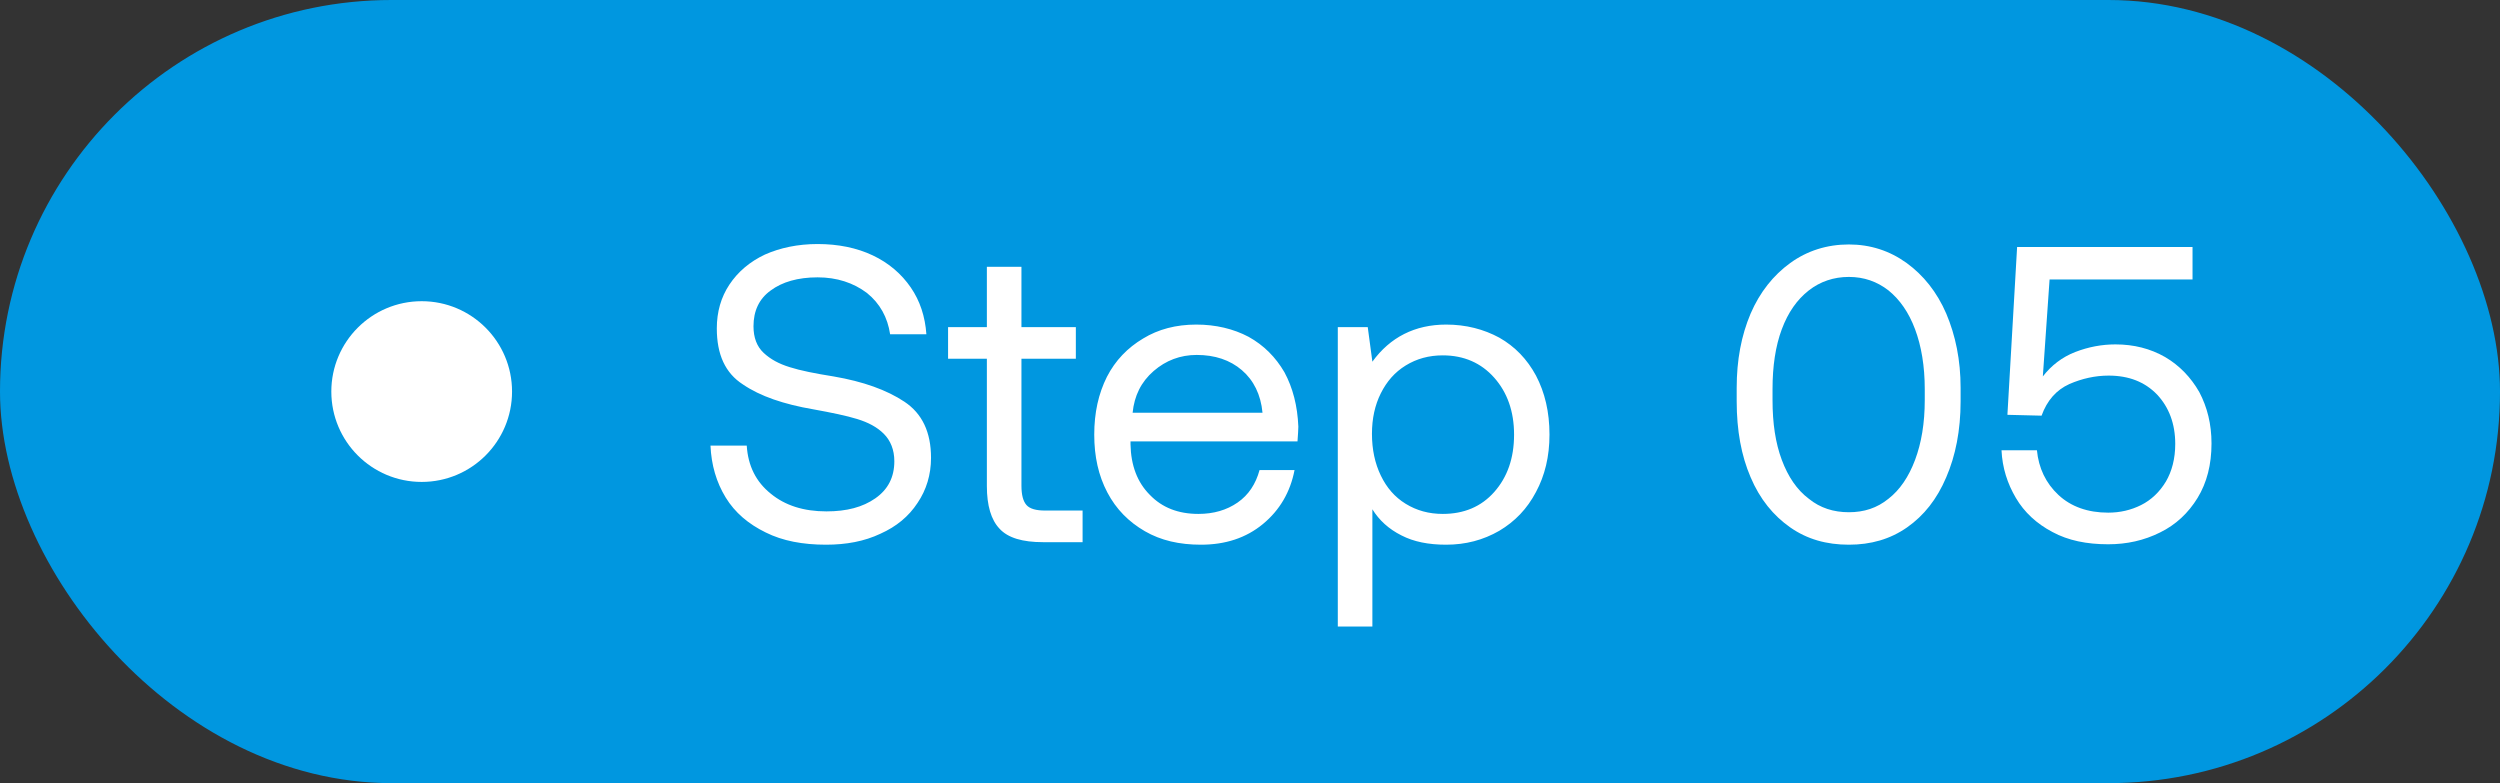
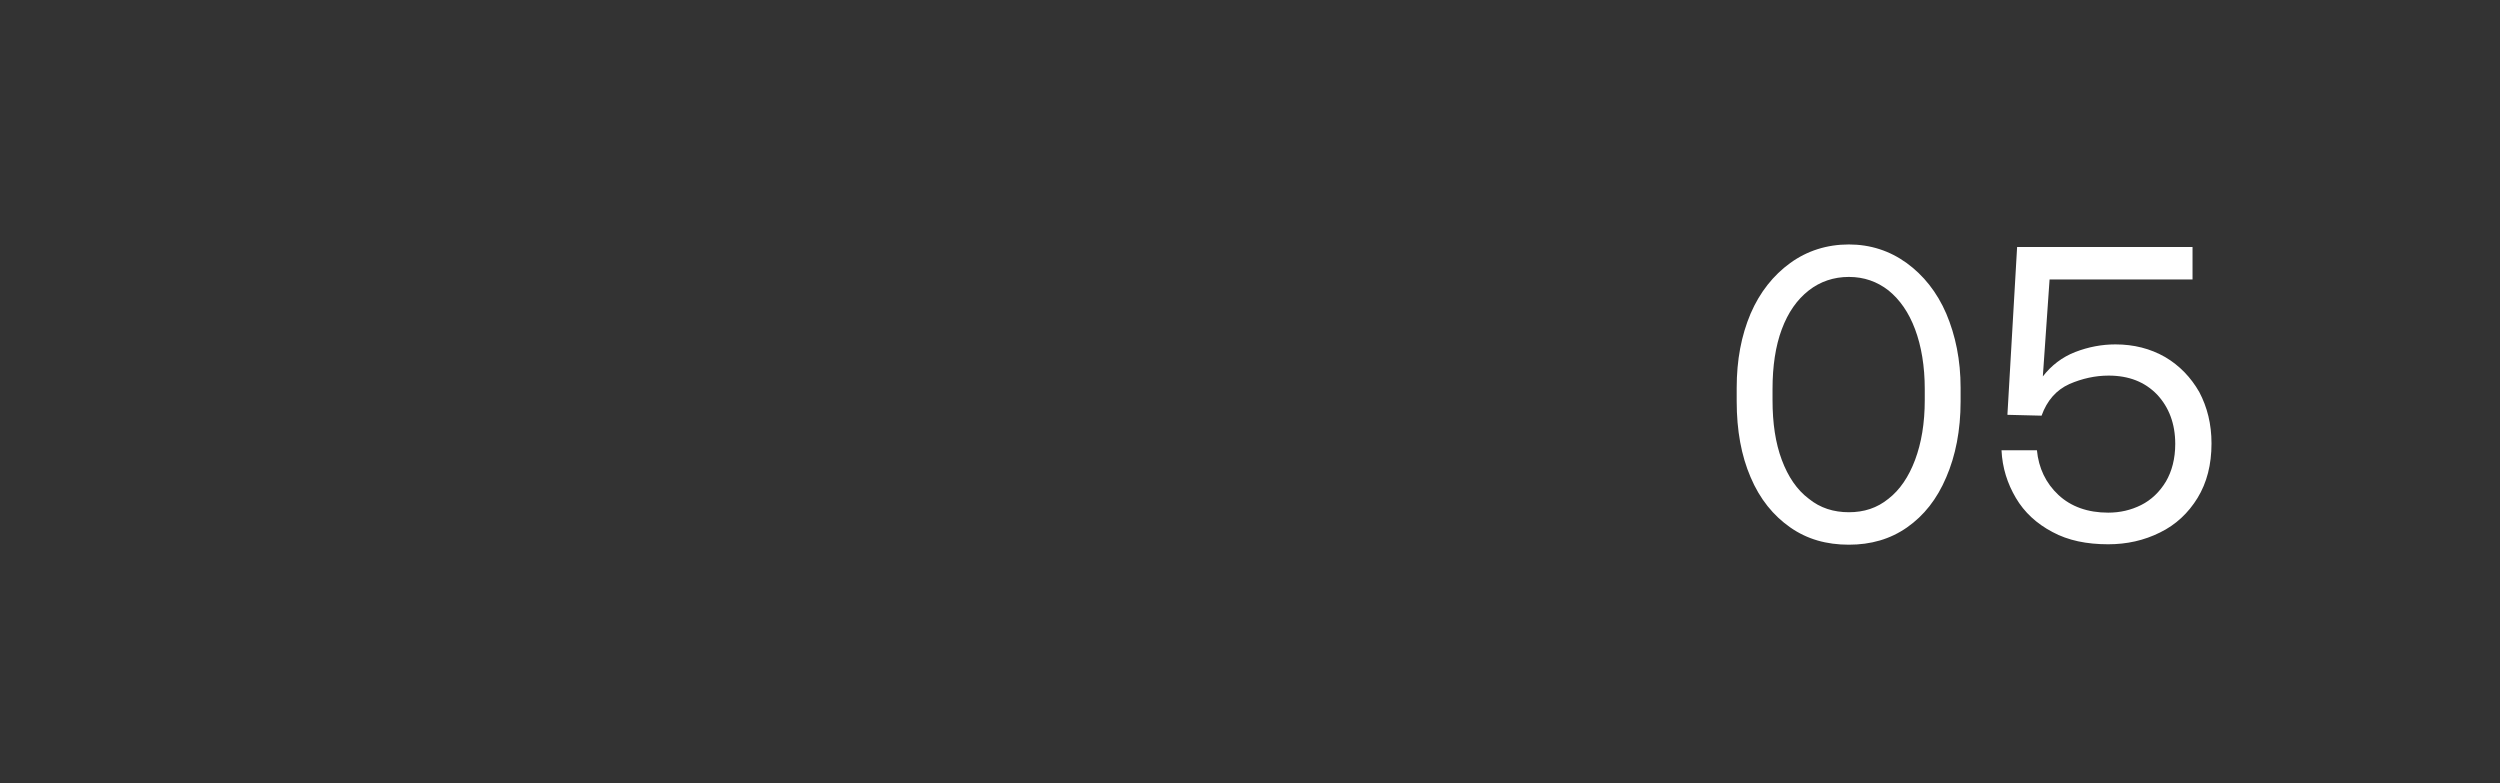
<svg xmlns="http://www.w3.org/2000/svg" width="83" height="26" viewBox="0 0 83 26" fill="none">
  <rect x="0" y="0" width="83" height="26" fill="#333333" stroke="none" />
-   <rect width="83" height="26" rx="13" fill="#0097E0" />
-   <path d="M24.792 14.794C24.834 15.466 25.1 15.998 25.59 16.39C26.066 16.782 26.682 16.978 27.438 16.978C28.11 16.978 28.642 16.838 29.062 16.544C29.482 16.25 29.692 15.844 29.692 15.312C29.692 14.934 29.566 14.626 29.342 14.402C29.118 14.178 28.824 14.024 28.46 13.912C28.096 13.8 27.62 13.702 27.004 13.59C26.024 13.422 25.24 13.156 24.666 12.764C24.078 12.386 23.798 11.77 23.798 10.902C23.798 10.356 23.938 9.866 24.218 9.446C24.498 9.026 24.89 8.69 25.394 8.452C25.898 8.228 26.486 8.102 27.144 8.102C27.83 8.102 28.446 8.228 28.978 8.48C29.51 8.732 29.93 9.096 30.238 9.544C30.546 9.992 30.714 10.51 30.756 11.098H29.552C29.468 10.538 29.216 10.076 28.782 9.726C28.334 9.39 27.788 9.208 27.144 9.208C26.486 9.208 25.968 9.362 25.59 9.642C25.198 9.922 25.016 10.328 25.016 10.832C25.016 11.21 25.128 11.504 25.352 11.714C25.576 11.924 25.856 12.078 26.22 12.19C26.57 12.302 27.06 12.4 27.676 12.498C28.656 12.666 29.44 12.946 30.028 13.338C30.616 13.73 30.91 14.346 30.91 15.2C30.91 15.76 30.756 16.264 30.462 16.698C30.168 17.146 29.762 17.482 29.23 17.72C28.698 17.972 28.096 18.084 27.424 18.084C26.654 18.084 25.982 17.958 25.422 17.678C24.848 17.398 24.4 17.02 24.092 16.516C23.784 16.012 23.616 15.438 23.588 14.794H24.792ZM32.764 11.91H31.476V10.86H32.764V8.858H33.912V10.86H35.718V11.91H33.912V16.124C33.912 16.432 33.968 16.642 34.08 16.768C34.192 16.894 34.402 16.95 34.696 16.95H35.942V18H34.626C33.954 18 33.464 17.86 33.184 17.552C32.904 17.258 32.764 16.782 32.764 16.138V11.91ZM36.749 12.512C37.029 11.966 37.435 11.546 37.953 11.238C38.457 10.93 39.045 10.776 39.717 10.776C40.361 10.776 40.949 10.916 41.453 11.182C41.957 11.462 42.349 11.854 42.643 12.358C42.923 12.876 43.077 13.478 43.105 14.164C43.105 14.276 43.091 14.43 43.077 14.654H37.533V14.752C37.547 15.452 37.757 16.012 38.177 16.432C38.583 16.852 39.115 17.062 39.787 17.062C40.291 17.062 40.725 16.936 41.089 16.684C41.453 16.432 41.691 16.068 41.817 15.606H42.979C42.839 16.334 42.489 16.936 41.929 17.398C41.369 17.86 40.683 18.084 39.871 18.084C39.157 18.084 38.541 17.944 38.009 17.636C37.477 17.328 37.057 16.908 36.763 16.348C36.469 15.788 36.329 15.158 36.329 14.43C36.329 13.702 36.469 13.072 36.749 12.512ZM41.915 13.702C41.859 13.1 41.621 12.624 41.229 12.288C40.837 11.952 40.333 11.784 39.731 11.784C39.185 11.784 38.709 11.966 38.303 12.316C37.883 12.68 37.659 13.142 37.603 13.702H41.915ZM49.777 11.21C50.295 11.504 50.701 11.924 50.995 12.47C51.289 13.03 51.443 13.674 51.443 14.43C51.443 15.158 51.289 15.788 50.995 16.334C50.701 16.894 50.295 17.314 49.777 17.622C49.245 17.93 48.657 18.084 48.013 18.084C47.425 18.084 46.935 17.986 46.529 17.776C46.109 17.566 45.787 17.272 45.563 16.908V20.8H44.415V10.86H45.409L45.563 12.008C46.151 11.196 46.977 10.776 48.013 10.776C48.671 10.776 49.259 10.93 49.777 11.21ZM49.609 16.334C50.043 15.844 50.267 15.214 50.267 14.43C50.267 13.66 50.043 13.03 49.609 12.54C49.175 12.05 48.601 11.798 47.901 11.798C47.439 11.798 47.033 11.91 46.669 12.134C46.305 12.358 46.039 12.666 45.843 13.058C45.647 13.45 45.549 13.898 45.549 14.402C45.549 14.92 45.647 15.382 45.843 15.788C46.039 16.194 46.305 16.502 46.669 16.726C47.033 16.95 47.439 17.062 47.901 17.062C48.601 17.062 49.175 16.824 49.609 16.334Z" fill="white" />
  <path d="M57.658 12.876C57.658 11.952 57.812 11.14 58.12 10.412C58.428 9.698 58.876 9.138 59.436 8.732C59.996 8.326 60.654 8.116 61.382 8.116C62.096 8.116 62.74 8.326 63.3 8.732C63.86 9.138 64.308 9.698 64.616 10.412C64.924 11.14 65.092 11.952 65.092 12.876V13.324C65.092 14.29 64.924 15.13 64.616 15.844C64.308 16.572 63.874 17.118 63.314 17.51C62.754 17.902 62.11 18.084 61.382 18.084C60.64 18.084 59.996 17.902 59.436 17.51C58.876 17.118 58.428 16.572 58.12 15.844C57.812 15.13 57.658 14.29 57.658 13.324V12.876ZM63.58 10.93C63.37 10.37 63.076 9.95 62.698 9.642C62.32 9.348 61.886 9.194 61.382 9.194C60.878 9.194 60.43 9.348 60.052 9.642C59.66 9.95 59.366 10.37 59.156 10.93C58.946 11.49 58.848 12.162 58.848 12.918V13.282C58.848 14.052 58.946 14.71 59.156 15.27C59.366 15.83 59.66 16.264 60.052 16.558C60.43 16.866 60.878 17.006 61.382 17.006C61.886 17.006 62.32 16.866 62.698 16.558C63.076 16.264 63.37 15.83 63.58 15.27C63.79 14.71 63.902 14.052 63.902 13.282V12.918C63.902 12.162 63.79 11.49 63.58 10.93ZM71.882 11.854C72.358 12.134 72.736 12.526 73.016 13.016C73.282 13.52 73.422 14.08 73.422 14.724C73.422 15.424 73.268 16.026 72.96 16.53C72.652 17.034 72.232 17.426 71.714 17.678C71.182 17.944 70.608 18.07 69.992 18.07C69.278 18.07 68.662 17.944 68.144 17.664C67.612 17.384 67.206 17.006 66.926 16.53C66.646 16.054 66.478 15.536 66.45 14.948H67.626C67.682 15.536 67.92 16.04 68.34 16.432C68.76 16.824 69.32 17.02 69.992 17.02C70.384 17.02 70.748 16.936 71.084 16.768C71.42 16.6 71.7 16.334 71.91 15.984C72.106 15.648 72.218 15.228 72.218 14.738C72.218 14.066 72.008 13.52 71.616 13.1C71.21 12.68 70.678 12.47 70.006 12.47C69.558 12.47 69.124 12.568 68.704 12.75C68.27 12.946 67.962 13.296 67.78 13.8L66.646 13.772L66.968 8.2H72.792V9.278H68.046L67.822 12.498C68.102 12.134 68.466 11.854 68.9 11.686C69.334 11.518 69.782 11.434 70.23 11.434C70.846 11.434 71.392 11.574 71.882 11.854Z" fill="white" />
-   <circle cx="14" cy="13" r="3" fill="white" />
</svg>